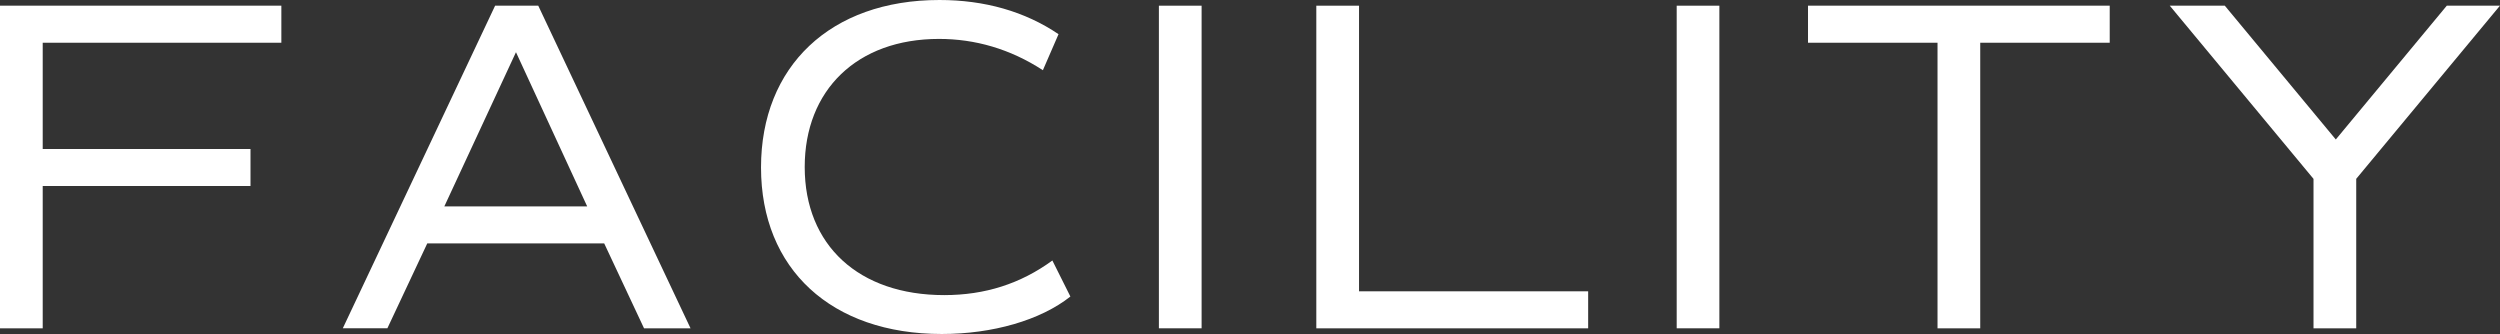
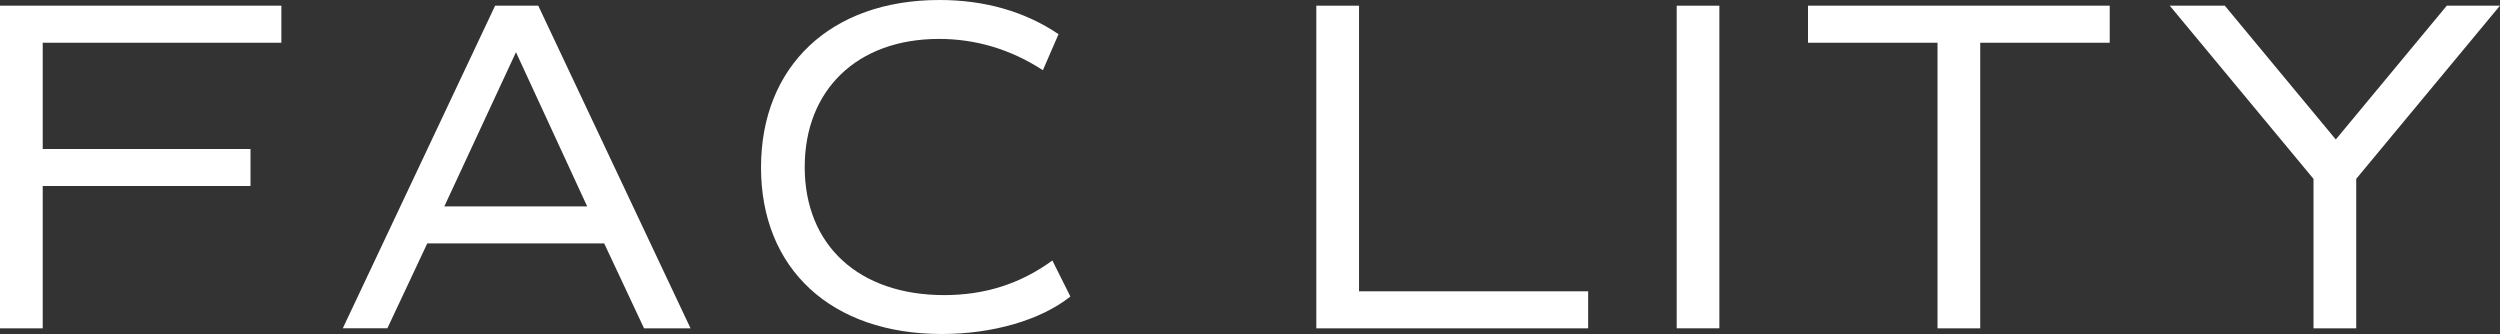
<svg xmlns="http://www.w3.org/2000/svg" id="uuid-43277c90-bd26-4043-9eaa-8fe098f9c54b" width="73.812" height="9.861" viewBox="0 0 73.812 9.861">
  <rect x="0" y="0" width="73.812" height="9.861" fill="#333333" stroke="none" />
  <g id="uuid-bc1edfa1-30cb-4b56-820e-e22d92d9228a">
    <g>
      <path d="M1.261,1.261v3.138H7.396v1.093H1.261v4.202H0V.168H8.307V1.261H1.261Z" fill="#fff" />
      <path d="M17.84,7.186h-5.225l-1.178,2.507h-1.316L14.618,.168h1.274l4.496,9.525h-1.373l-1.176-2.507Zm-4.721-1.093h4.217L15.234,1.541l-2.115,4.552Z" fill="#fff" />
      <path d="M22.469,4.945c0-2.984,2.046-4.945,5.268-4.945,1.33,0,2.521,.336,3.516,1.009l-.462,1.064c-.967-.63-2.003-.924-3.067-.924-2.424,0-3.965,1.513-3.965,3.782,0,2.312,1.598,3.782,4.119,3.782,1.204,0,2.254-.336,3.193-1.022l.532,1.064c-.883,.7-2.298,1.106-3.796,1.106-3.264,0-5.338-1.919-5.338-4.917Z" fill="#fff" />
-       <path d="M34.216,.168h1.261V9.693h-1.261V.168Z" fill="#fff" />
      <path d="M46.89,8.601v1.093h-8.026V.168h1.261V8.601h6.766Z" fill="#fff" />
      <path d="M49.504,.168h1.26V9.693h-1.26V.168Z" fill="#fff" />
      <path d="M62.289,1.261h-3.823V9.693h-1.261V1.261h-3.824V.168h8.908V1.261Z" fill="#fff" />
      <path d="M69.567,5.281v4.413h-1.261V5.281L64.062,.168h1.625l3.277,3.95,3.277-3.95h1.569l-4.244,5.113Z" fill="#fff" />
    </g>
  </g>
</svg>